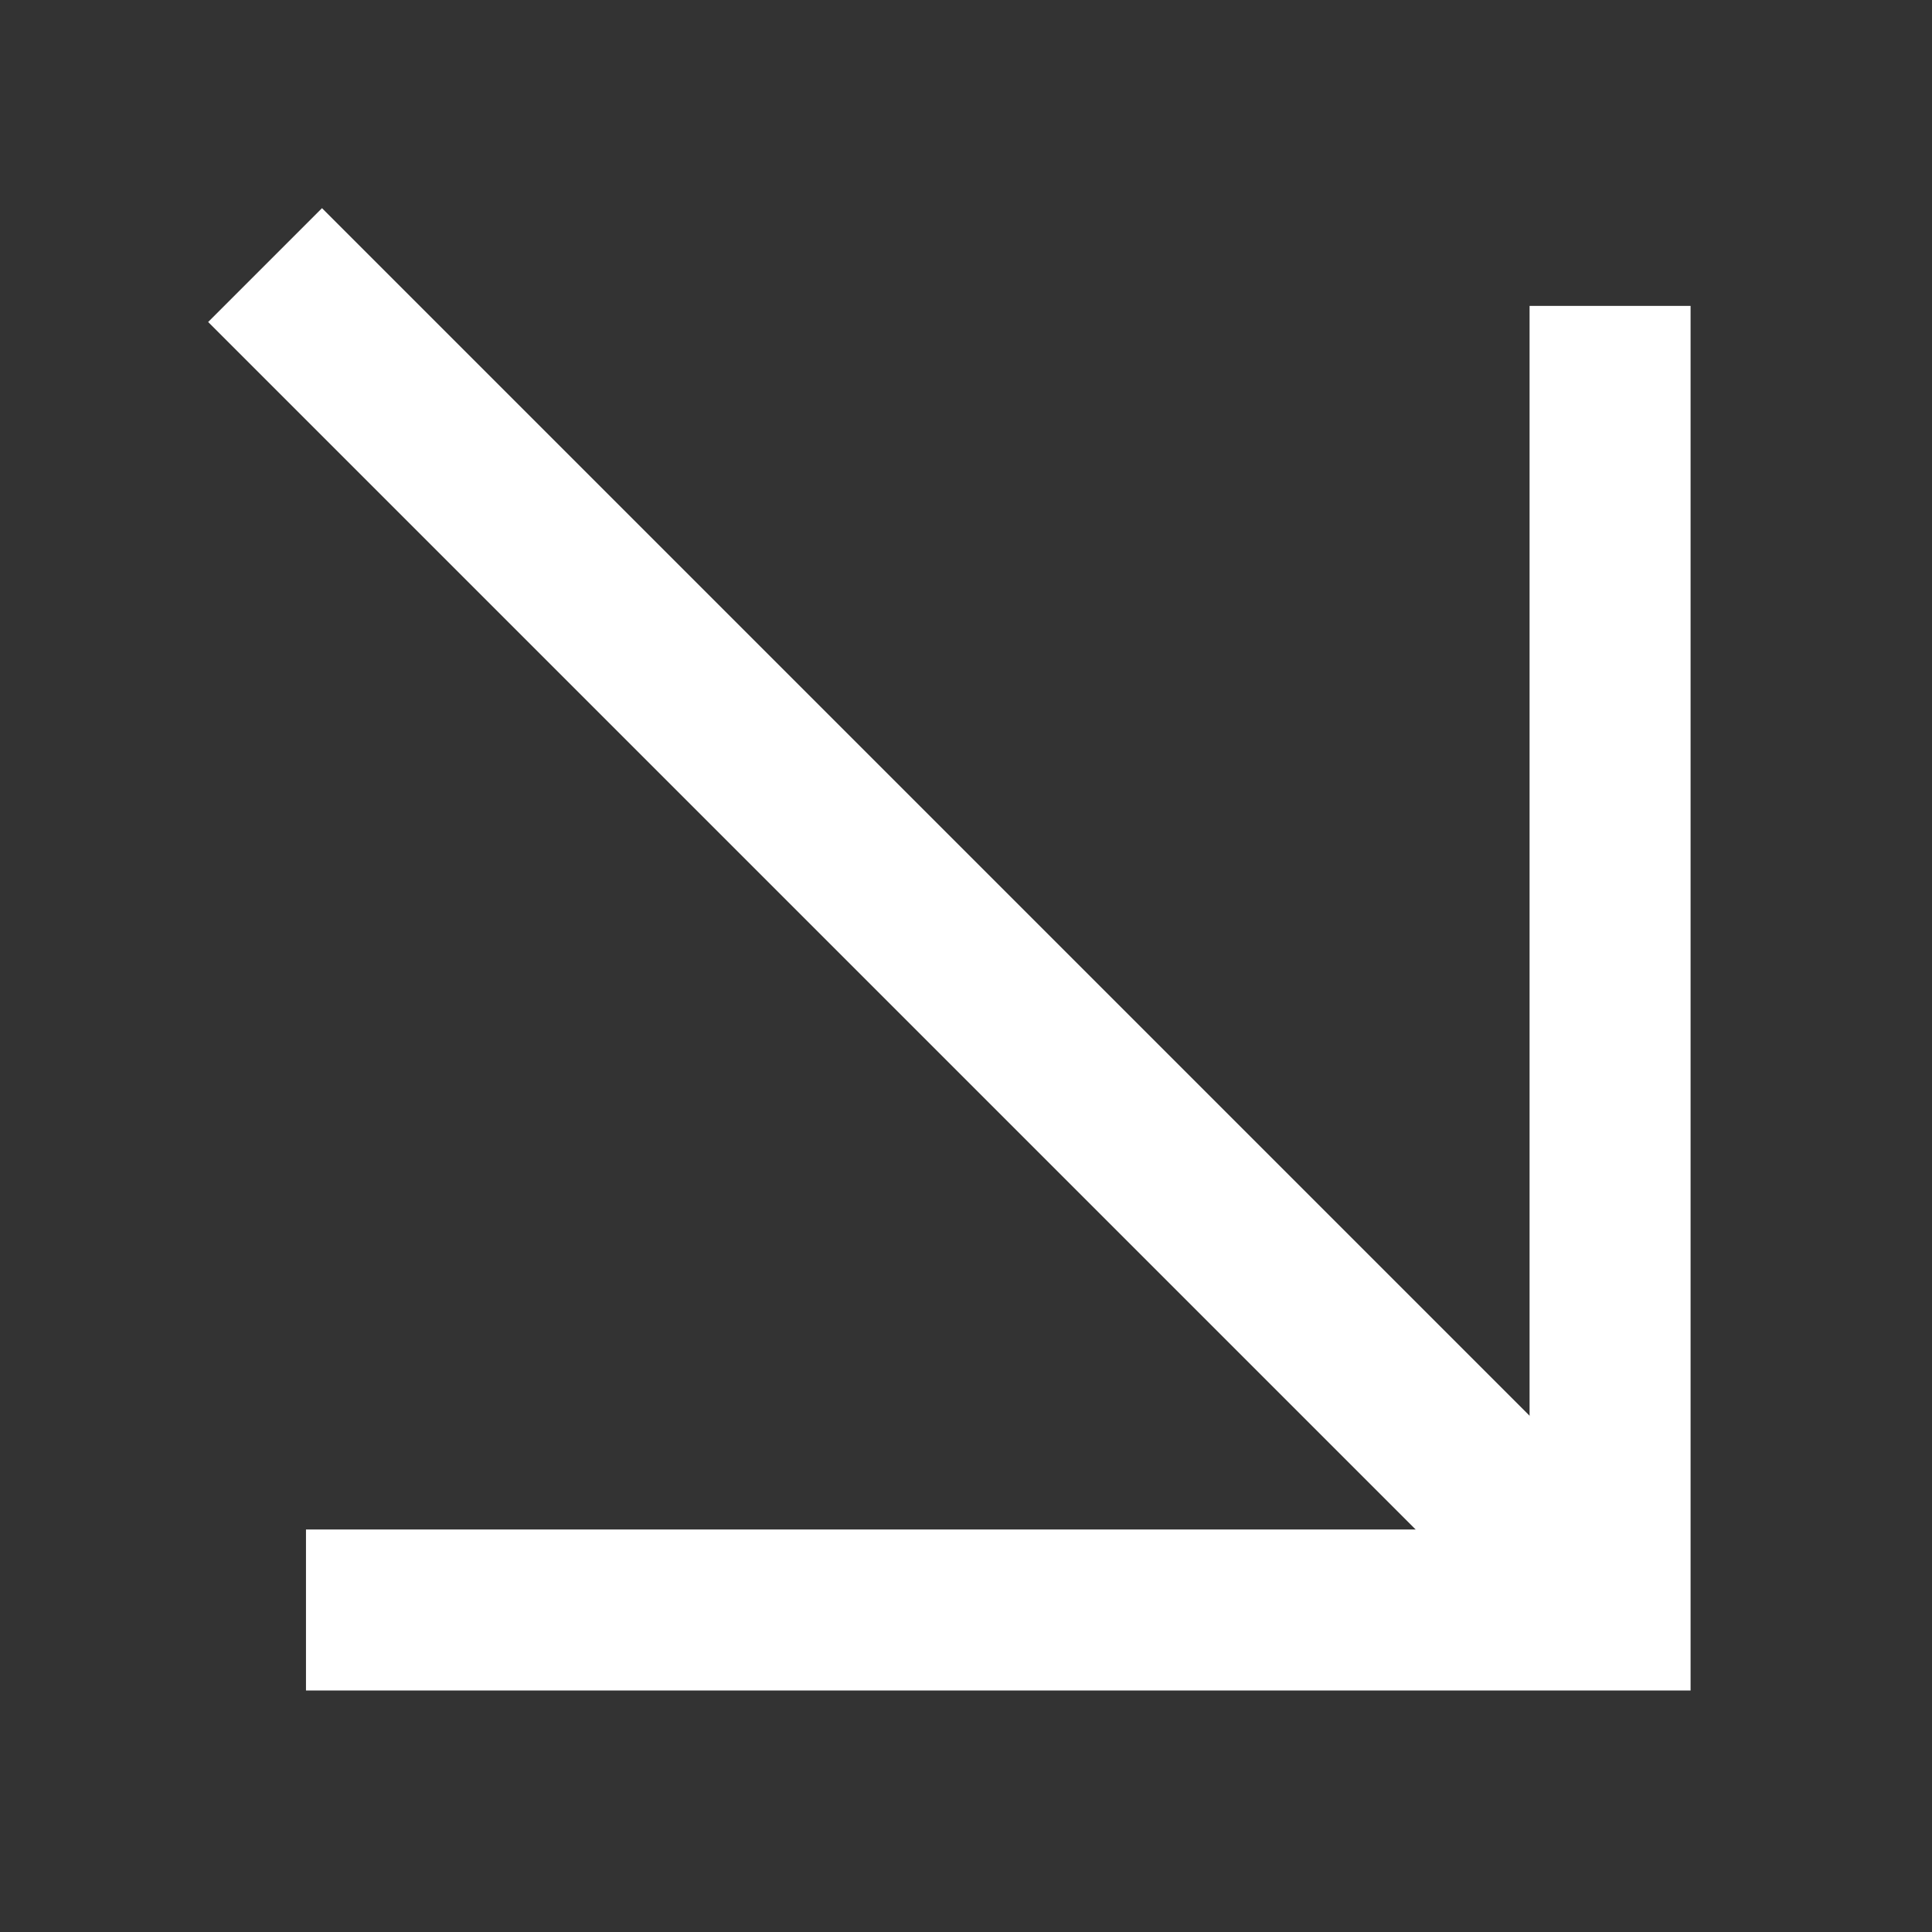
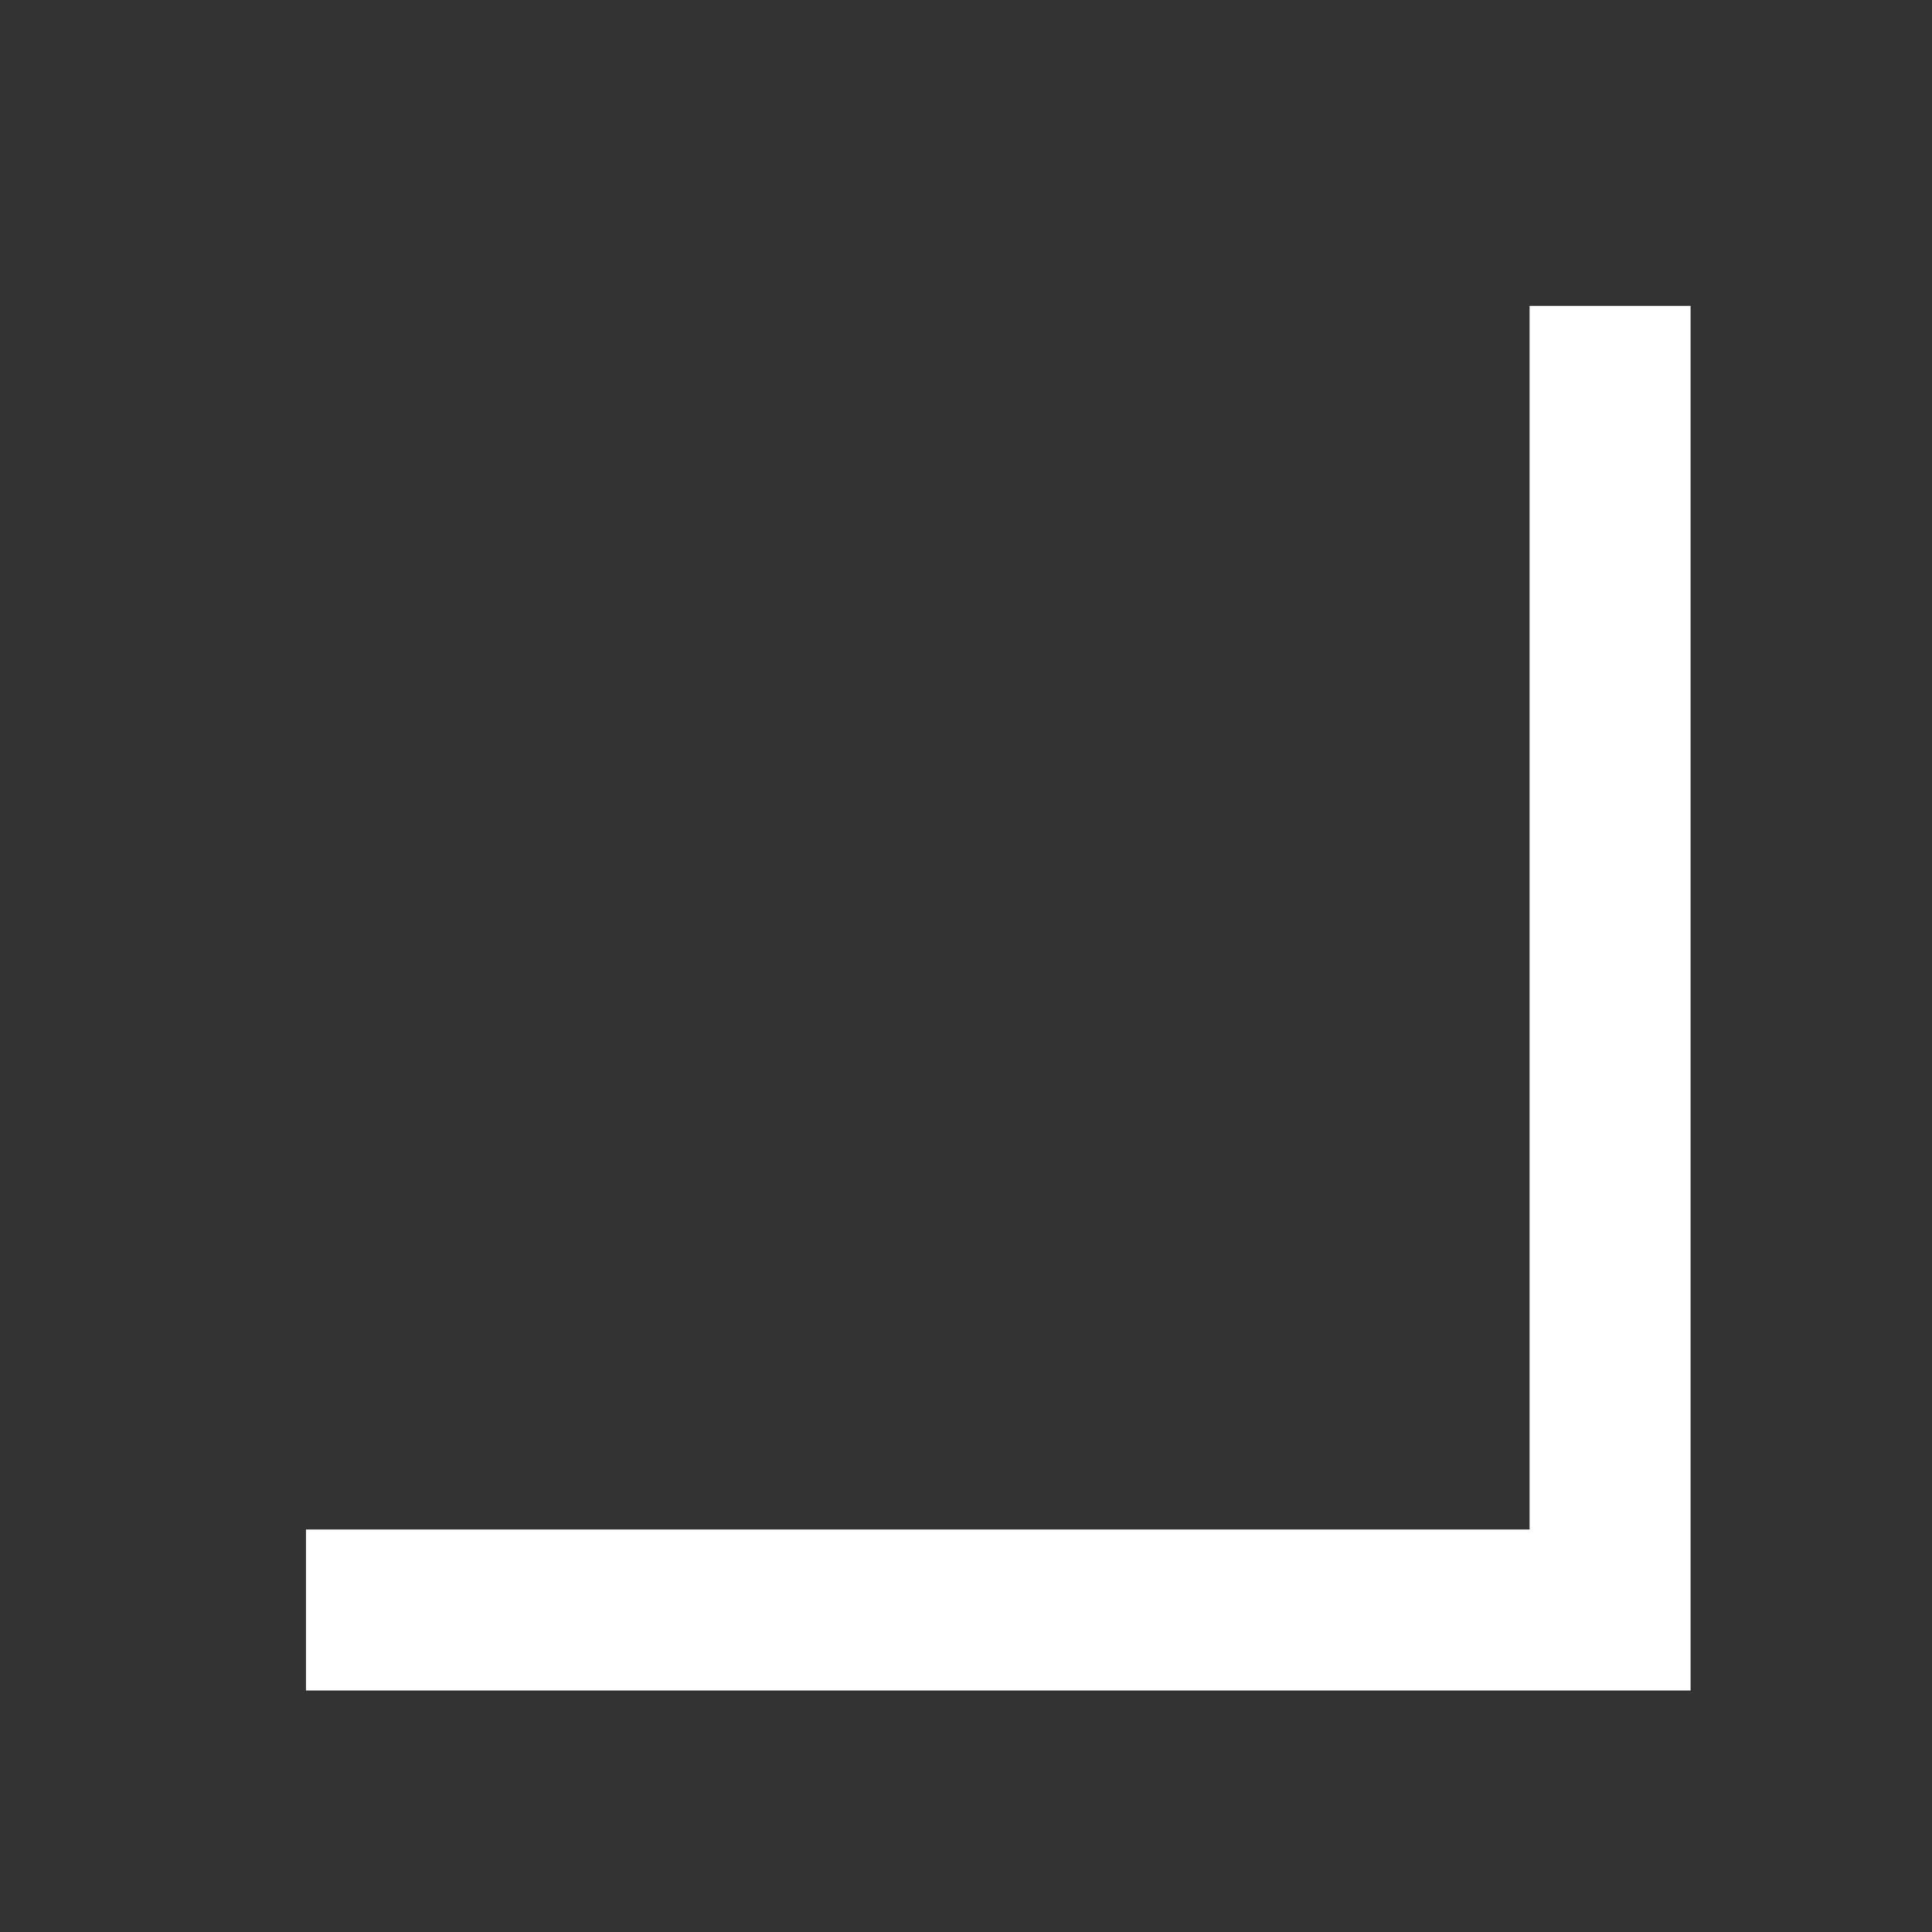
<svg xmlns="http://www.w3.org/2000/svg" width="24" height="24" viewBox="0 0 24 24" fill="none">
  <rect x="0" y="0" width="24" height="24" fill="#333333" stroke="none" />
-   <path d="M4 4L19.2 19.2" stroke="white" stroke-width="2" stroke-linecap="square" />
  <path d="M4.801 20H20.001V4.8" stroke="white" stroke-width="2" stroke-linecap="square" />
</svg>